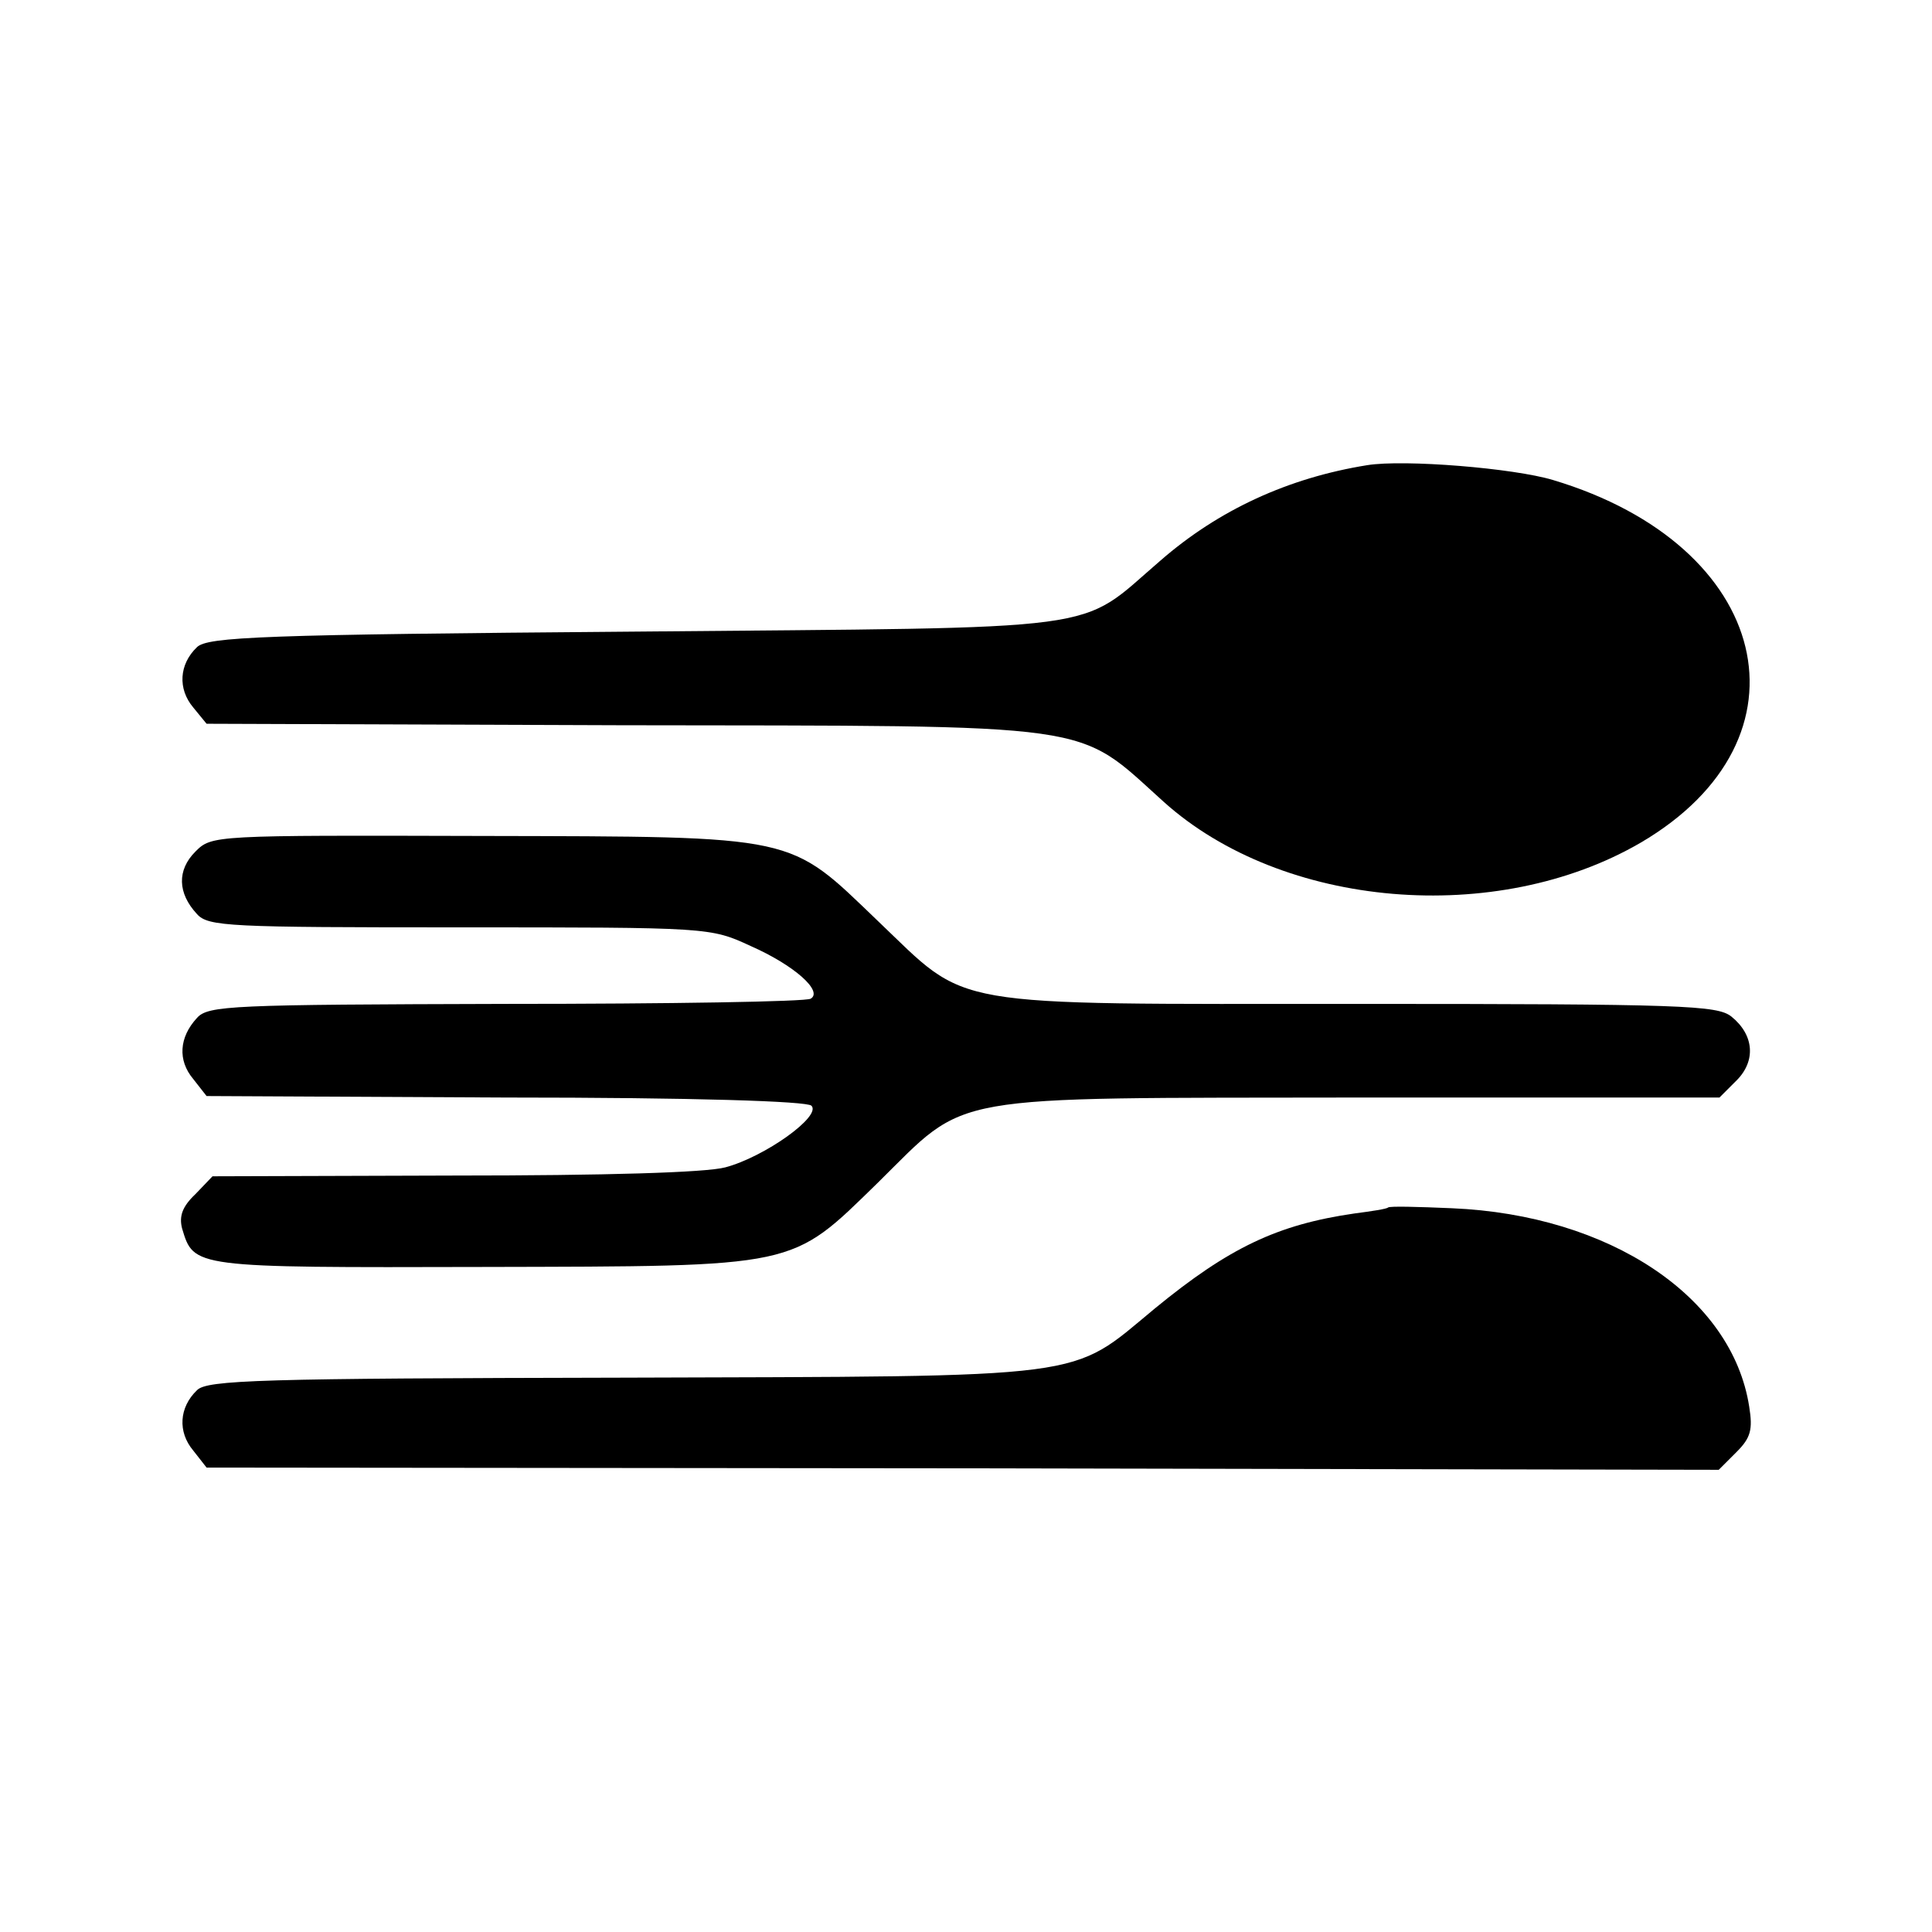
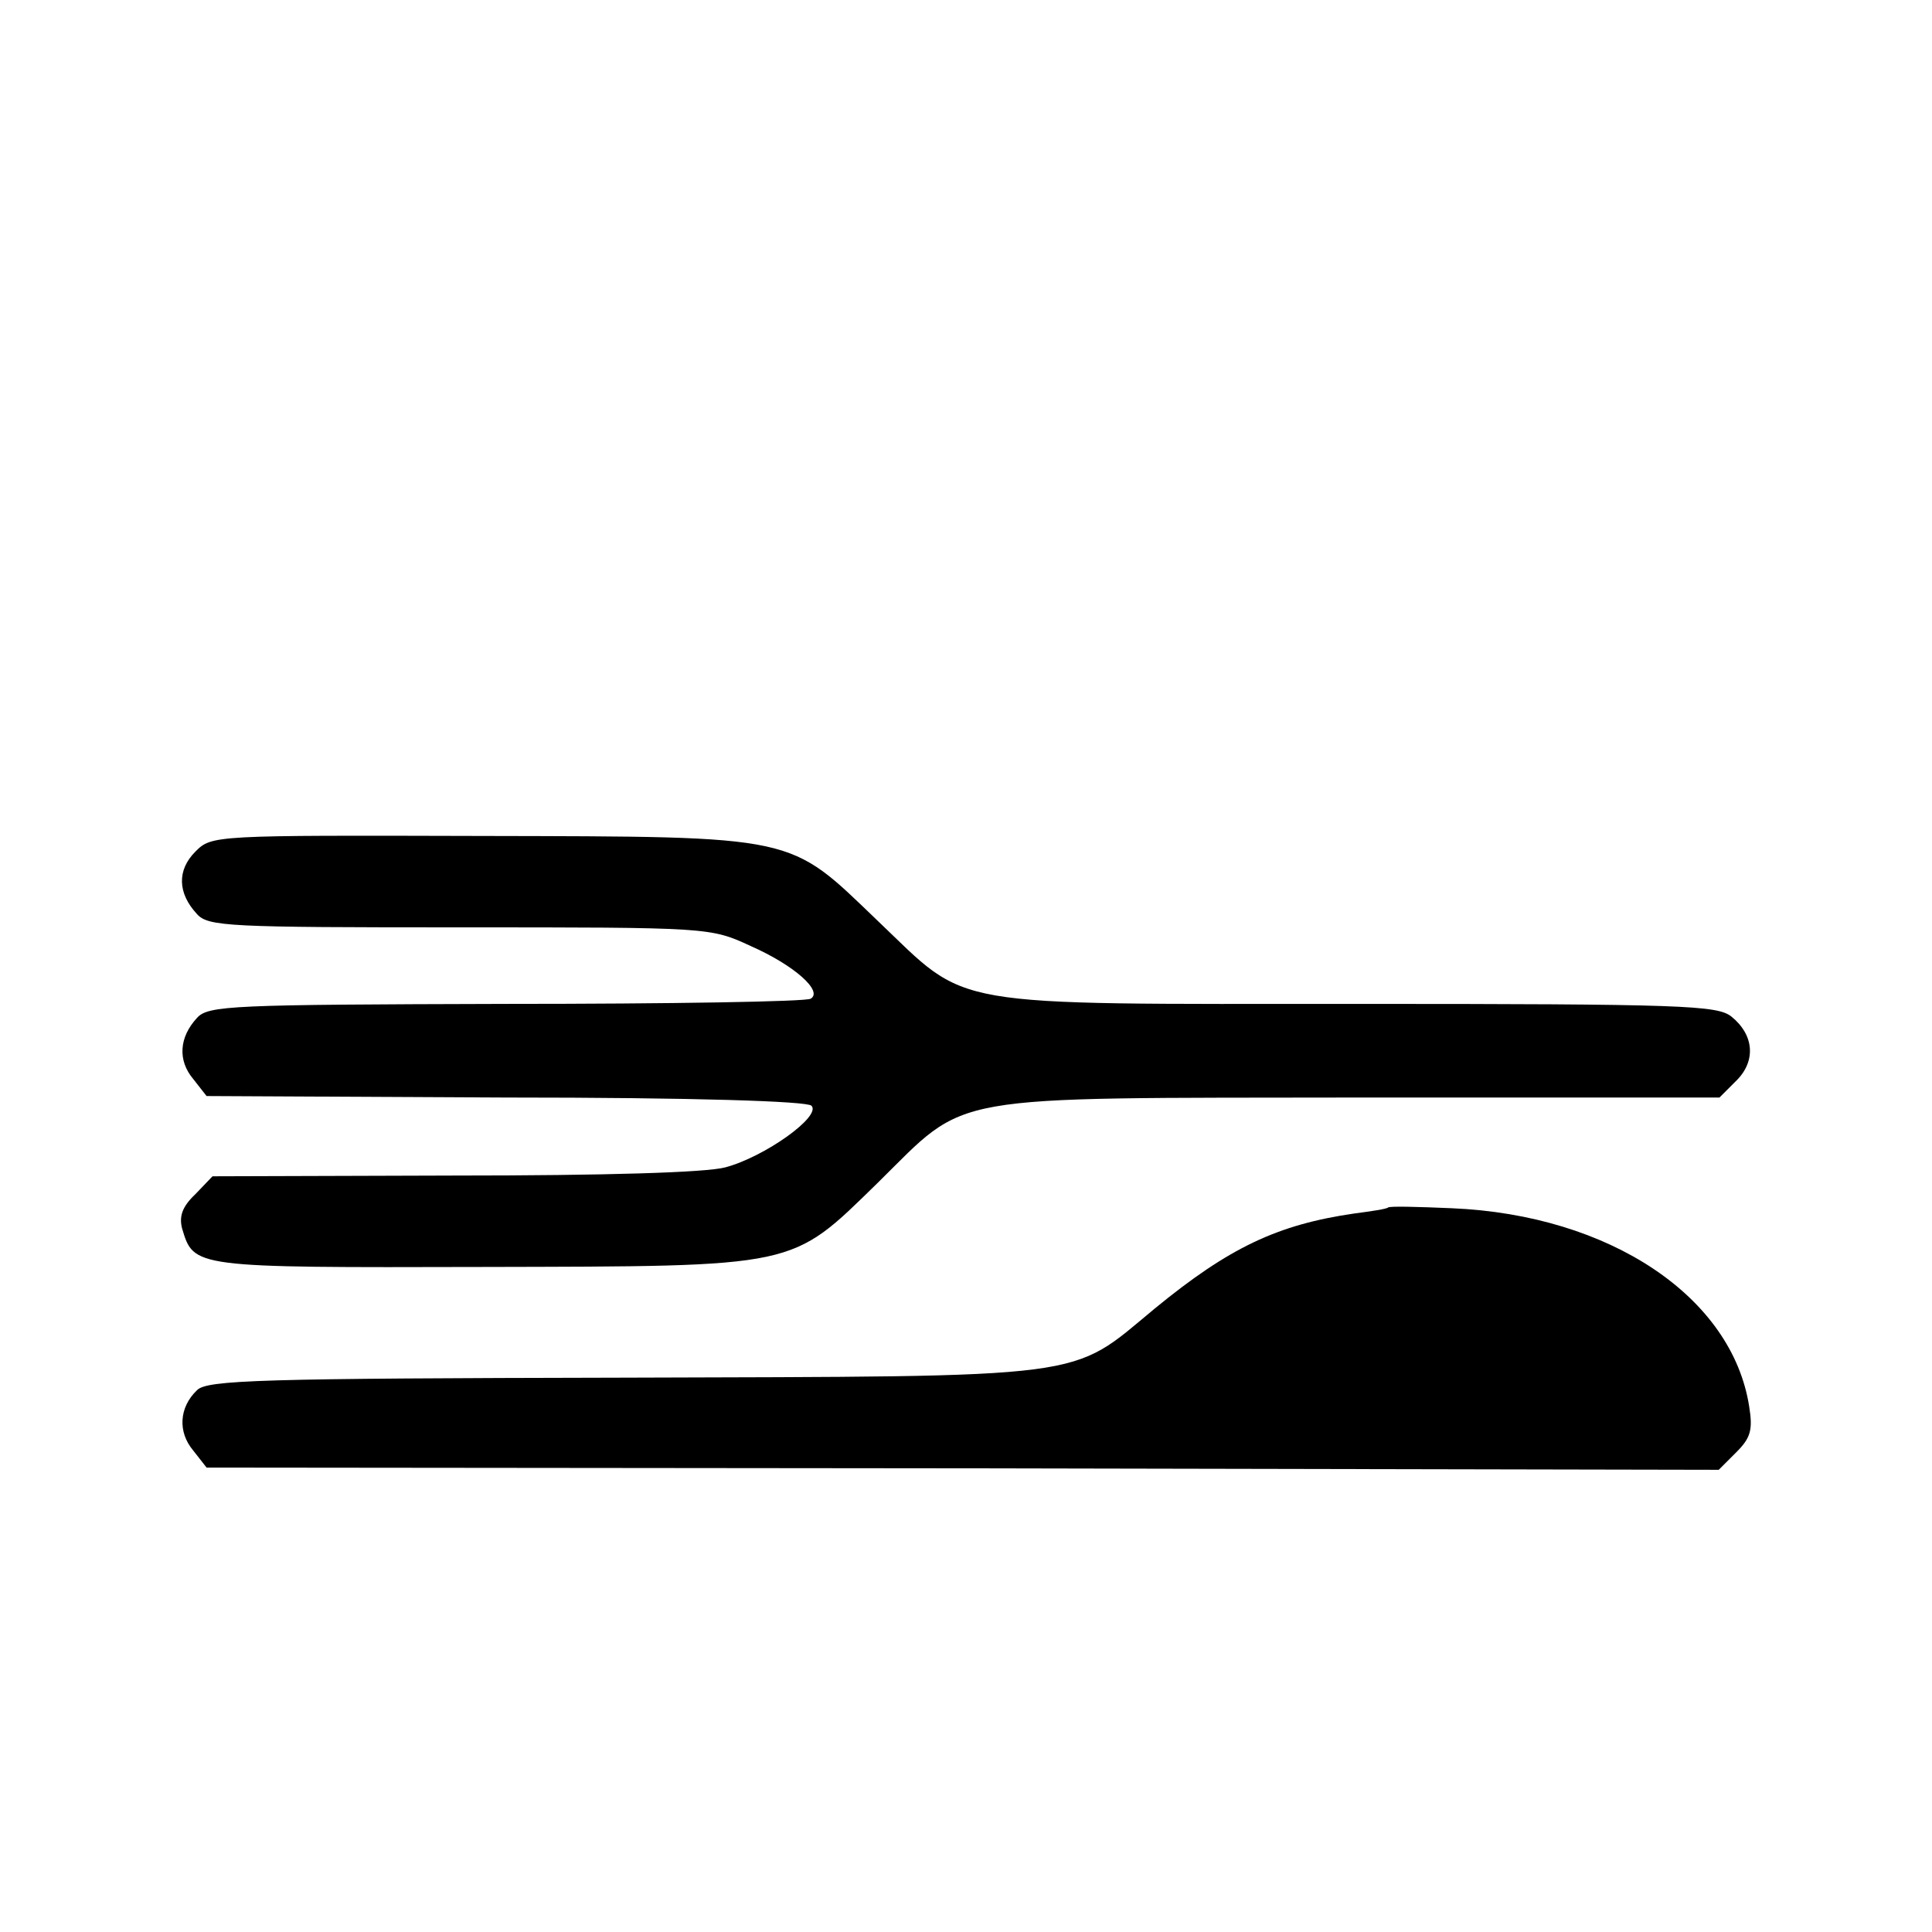
<svg xmlns="http://www.w3.org/2000/svg" version="1.0" width="260pt" height="260pt" viewBox="0 0 260 260" preserveAspectRatio="xMidYMid meet">
  <g transform="translate(0,260) scale(0.1,-0.1)" fill="#000000" stroke="none">
-     <path d="M1840 1974 c-106 -17 -200 -60 -279 -129 -113 -97 -58 -89 -708 -95 -500 -4 -574 -7 -588 -21 -24 -23 -26 -56 -5 -81 l18 -22 558 -2 c651 -1 610 5 730 -103 160 -144 448 -168 642 -55 239 140 176 400 -118 488 -53 16 -200 28 -250 20z" />
    <path d="M263 1454 c-25 -25 -24 -56 2 -84 15 -17 43 -18 354 -18 335 0 337 0 391 -25 59 -26 98 -61 81 -71 -6 -4 -190 -7 -410 -7 -370 -1 -401 -2 -416 -19 -24 -26 -26 -57 -5 -82 l18 -23 402 -2 c256 0 406 -5 412 -11 14 -14 -63 -69 -116 -83 -26 -7 -161 -11 -365 -11 l-325 -1 -23 -24 c-18 -17 -22 -30 -18 -46 16 -53 13 -53 406 -52 426 1 412 -2 530 113 124 122 82 114 647 115 l486 0 23 23 c26 26 24 61 -7 86 -19 15 -64 17 -504 17 -562 0 -520 -7 -645 112 -121 116 -104 113 -531 114 -363 1 -365 1 -387 -21z" />
    <path d="M1868 975 c-2 -2 -22 -5 -45 -8 -104 -15 -169 -46 -269 -128 -116 -96 -78 -91 -716 -93 -487 -1 -560 -3 -573 -17 -24 -23 -26 -56 -5 -81 l18 -23 1018 -1 1017 -2 24 24 c19 19 22 30 17 61 -23 148 -188 258 -400 267 -46 2 -84 3 -86 1z" />
  </g>
</svg>